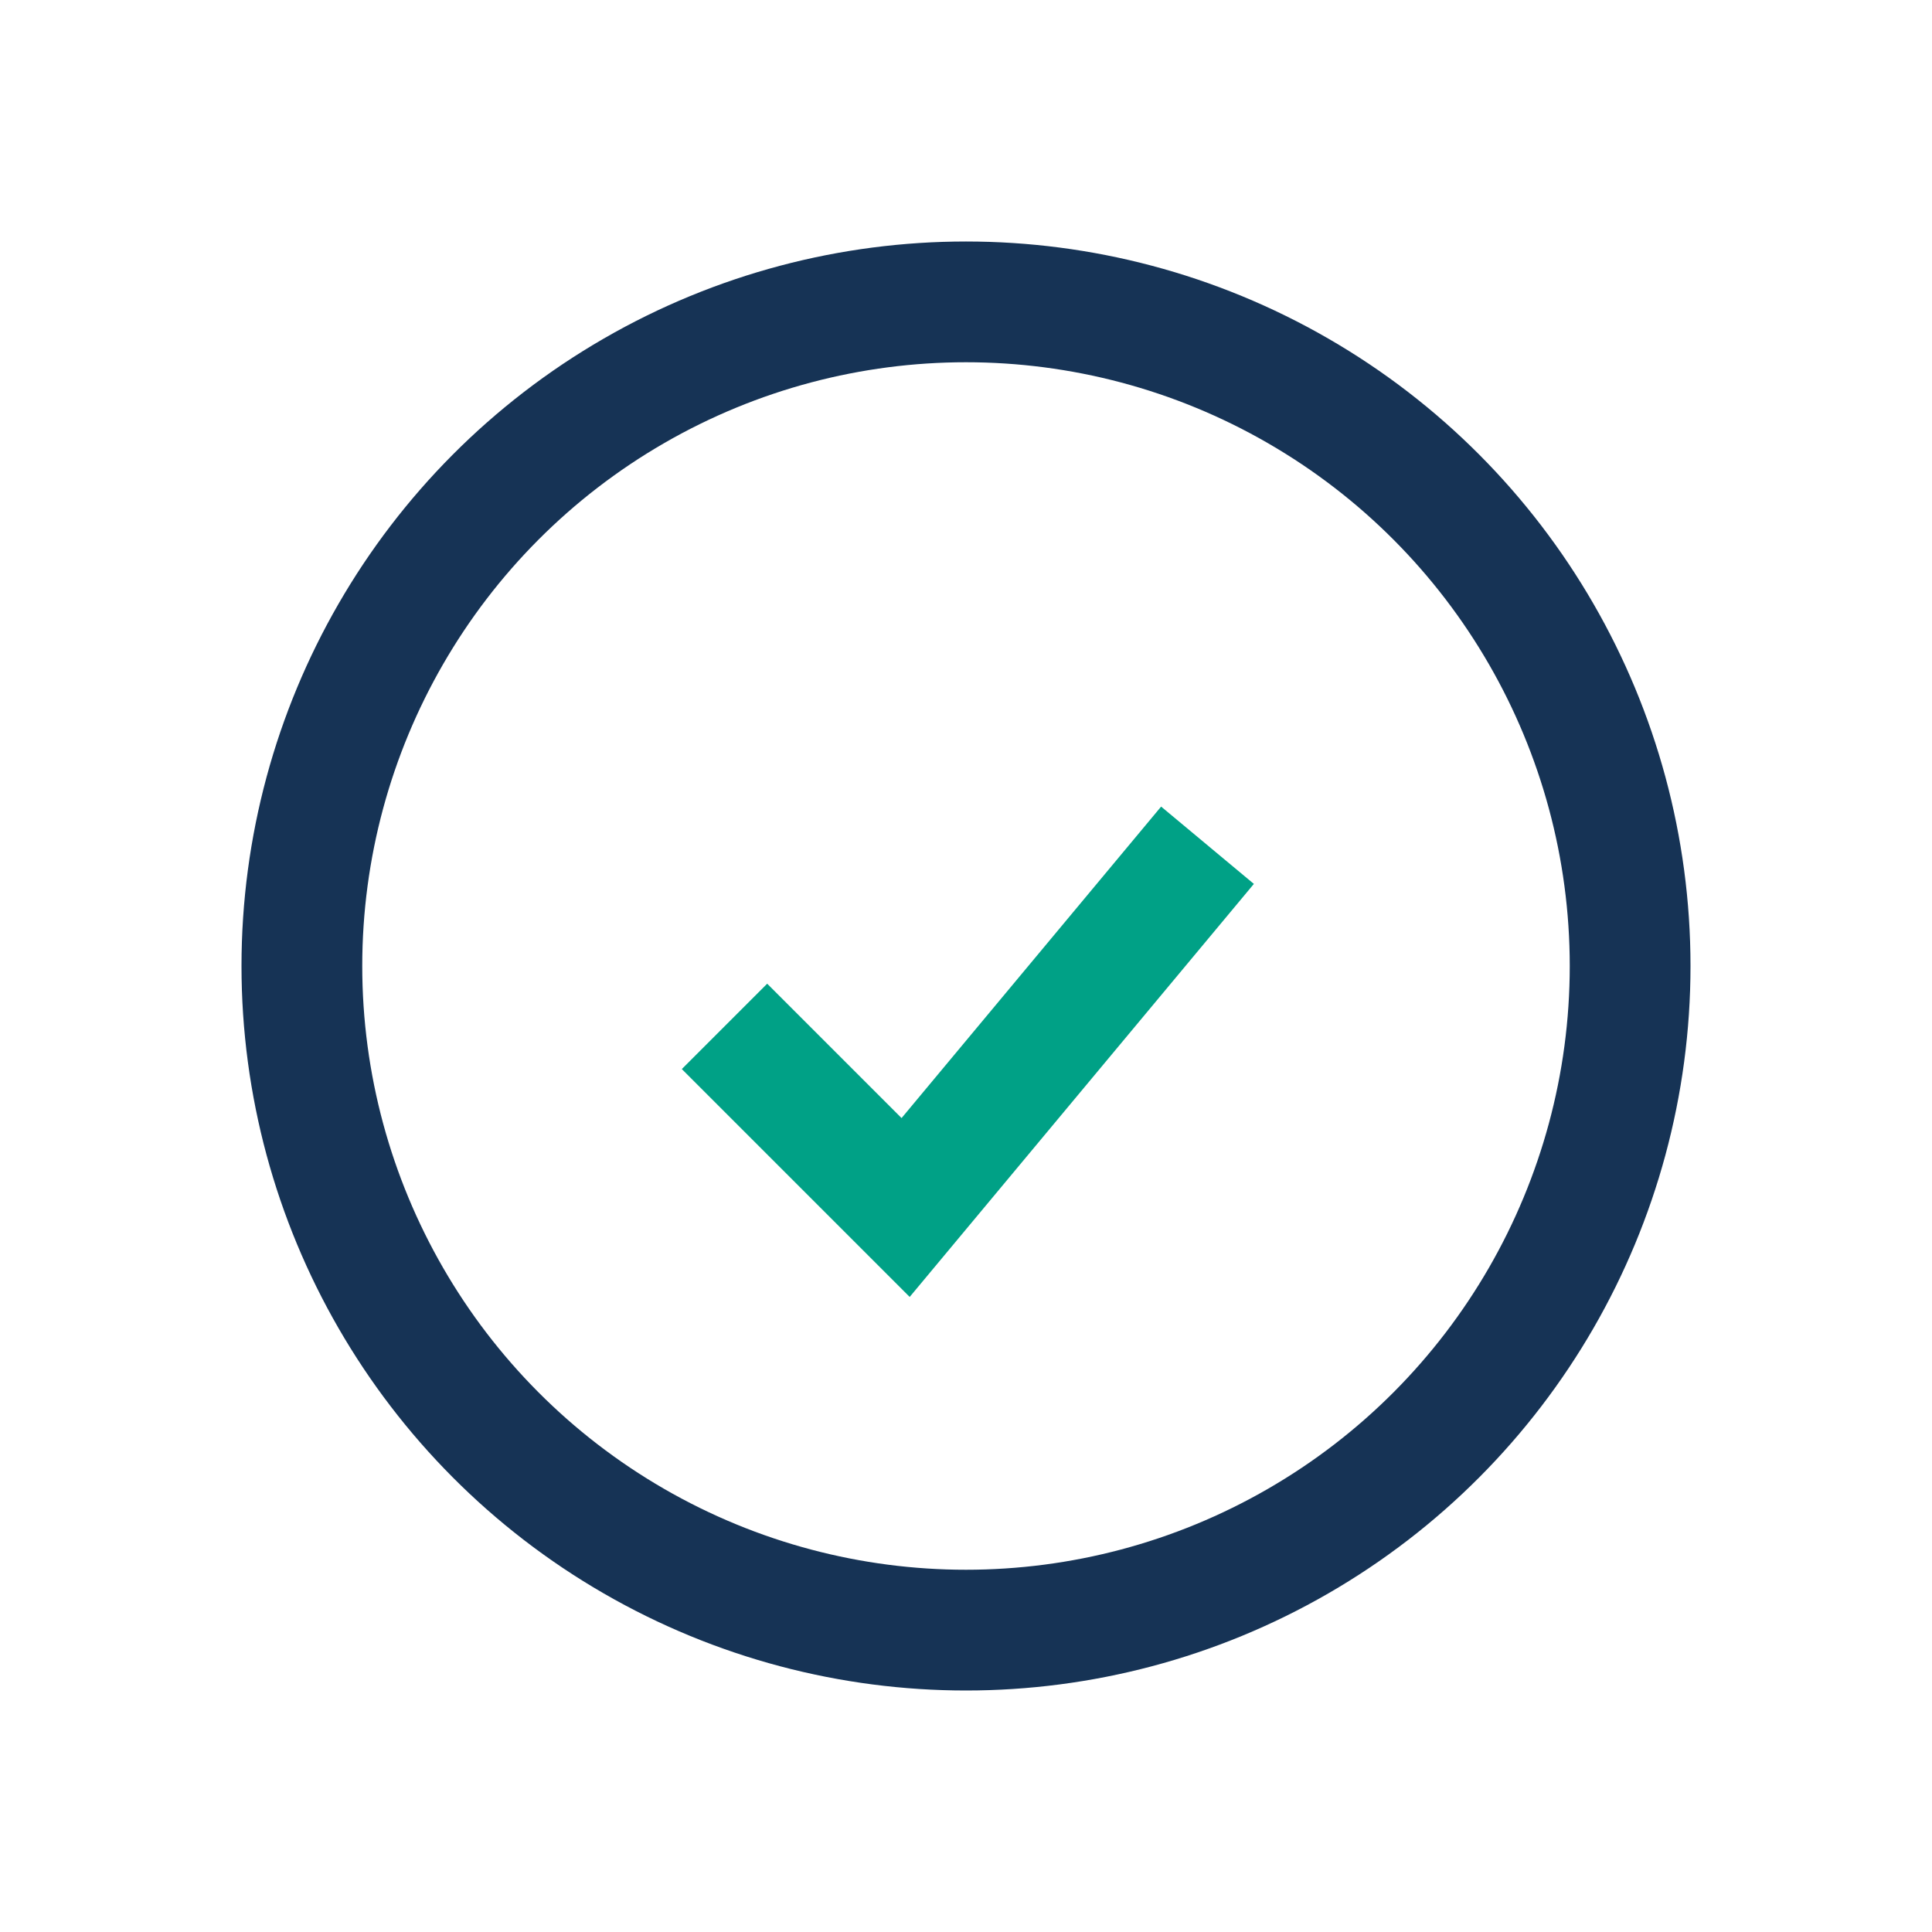
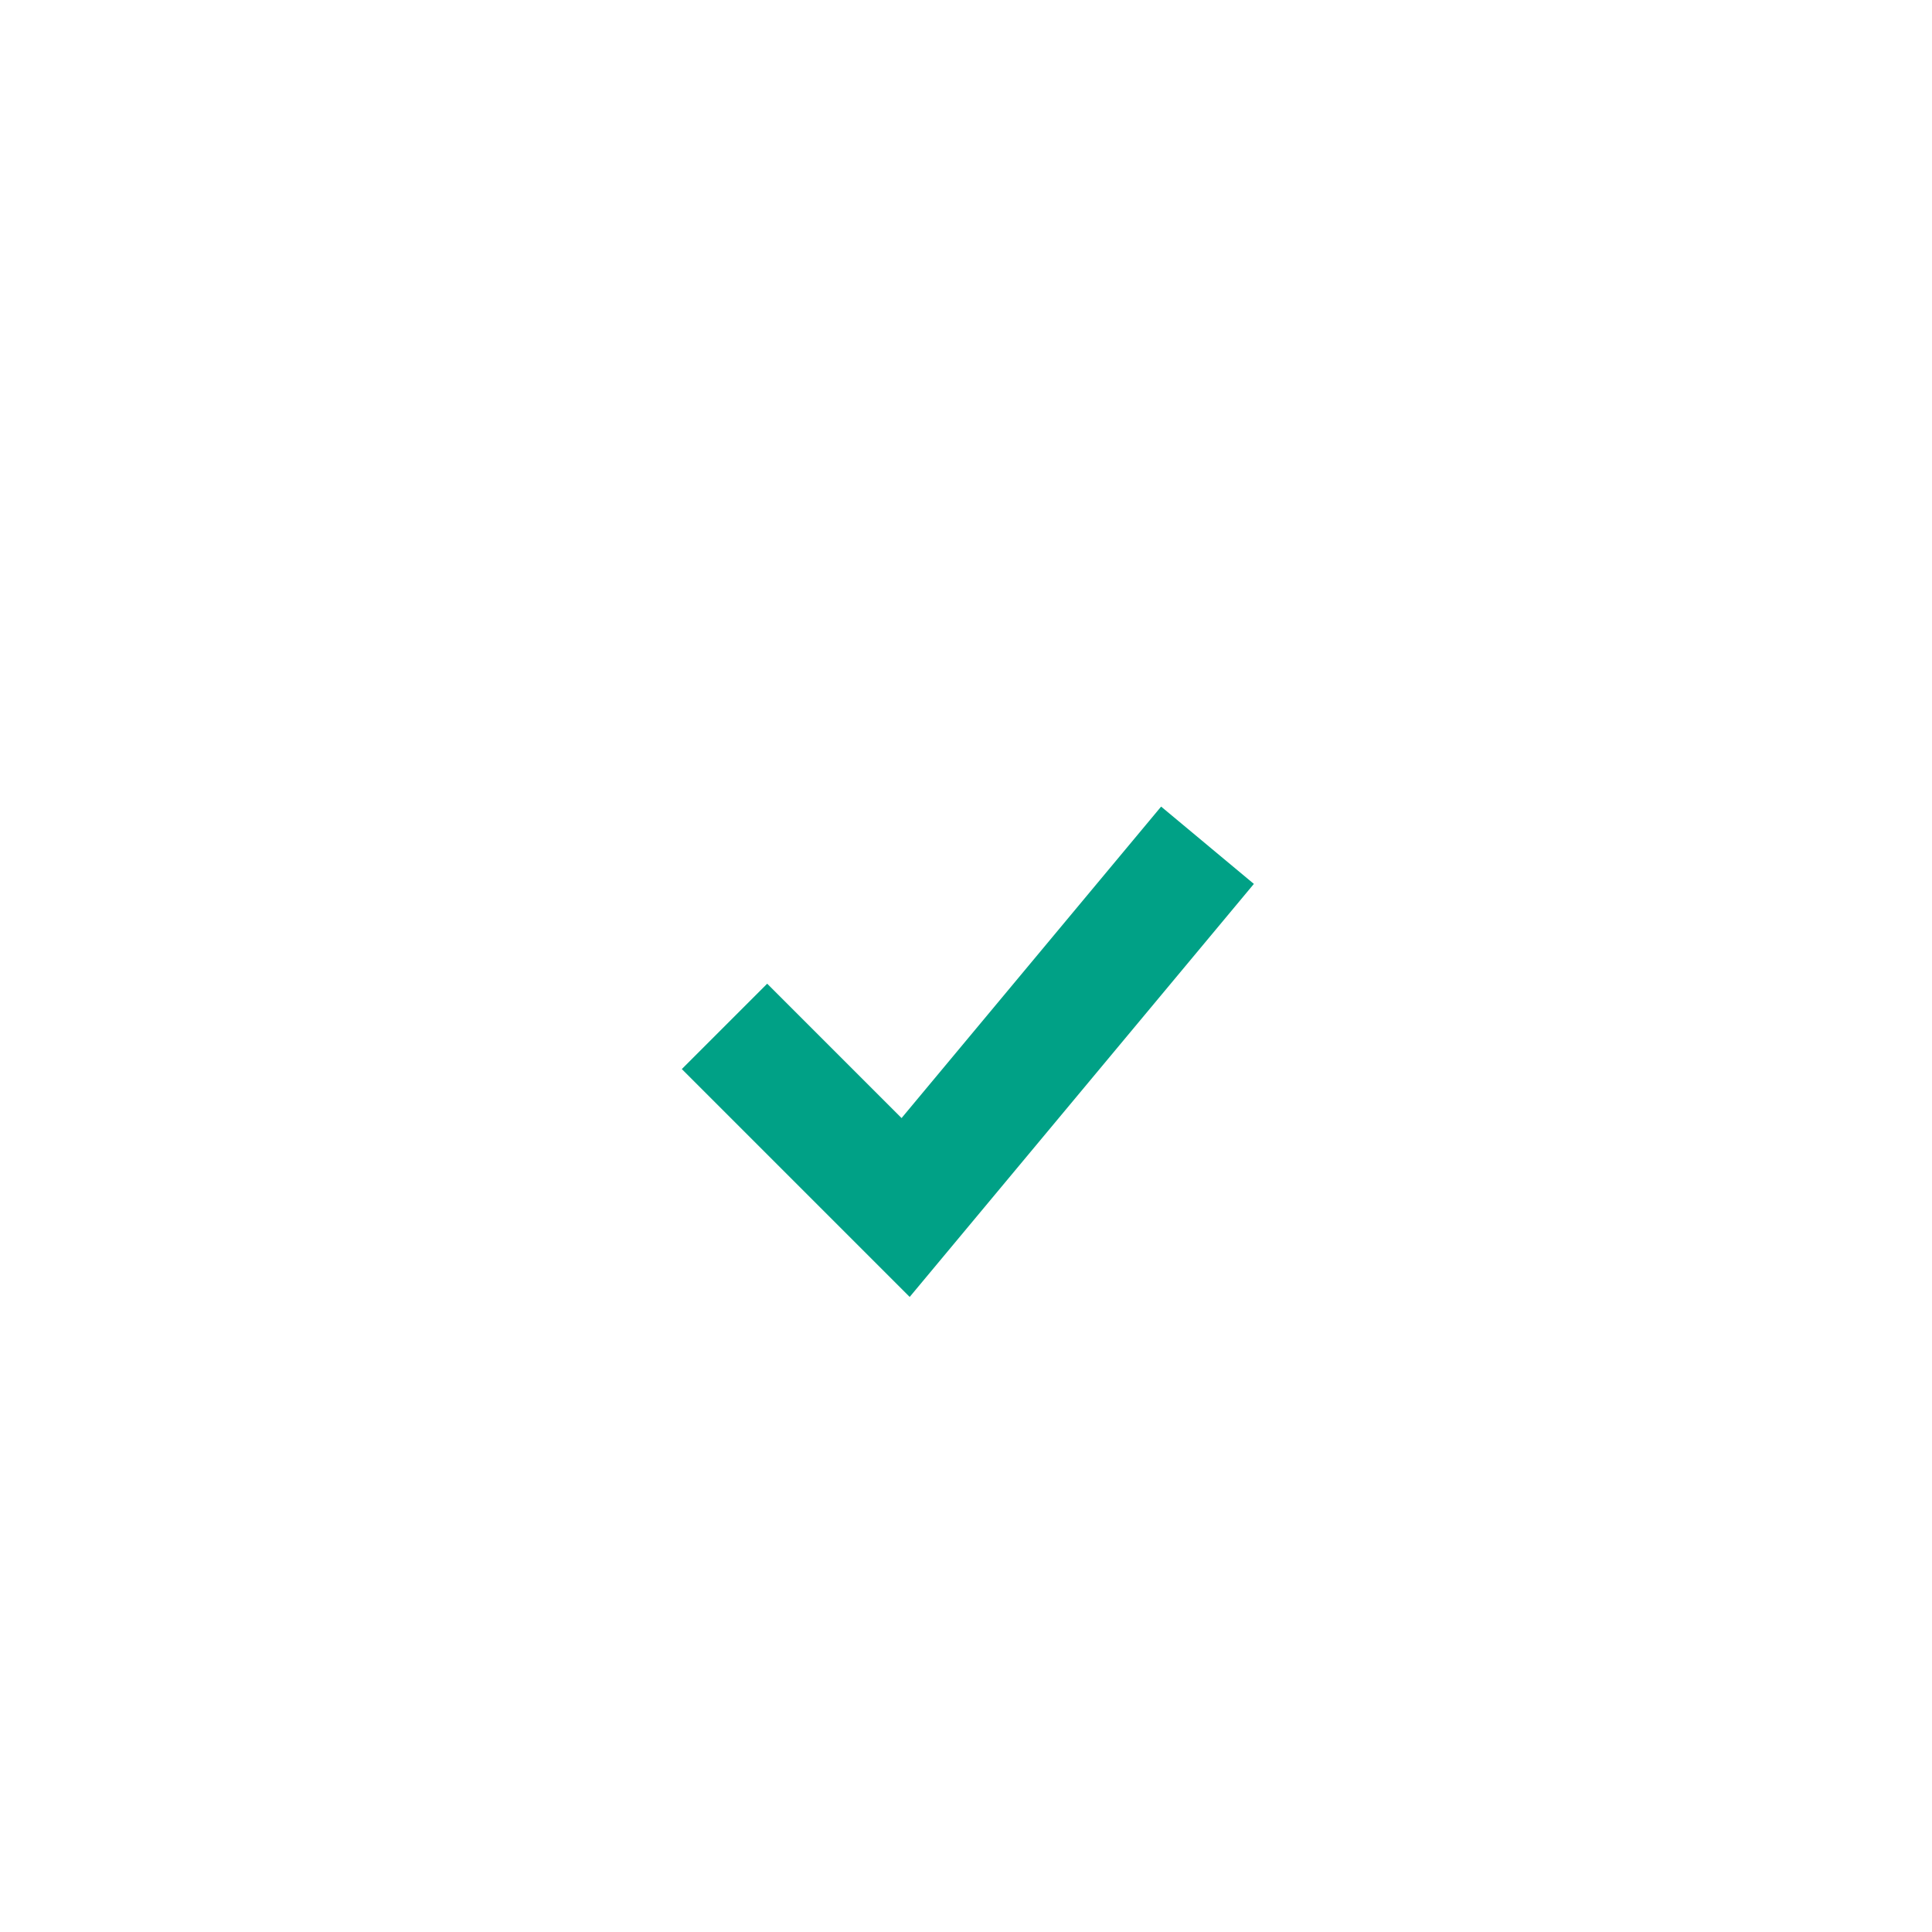
<svg xmlns="http://www.w3.org/2000/svg" width="32" height="32" viewBox="0 0 32 32">
-   <circle cx="16" cy="16" r="11" fill="none" stroke="#163355" stroke-width="2" />
  <path d="M12 17l3 3 5-6" stroke="#00A186" stroke-width="2" fill="none" />
</svg>